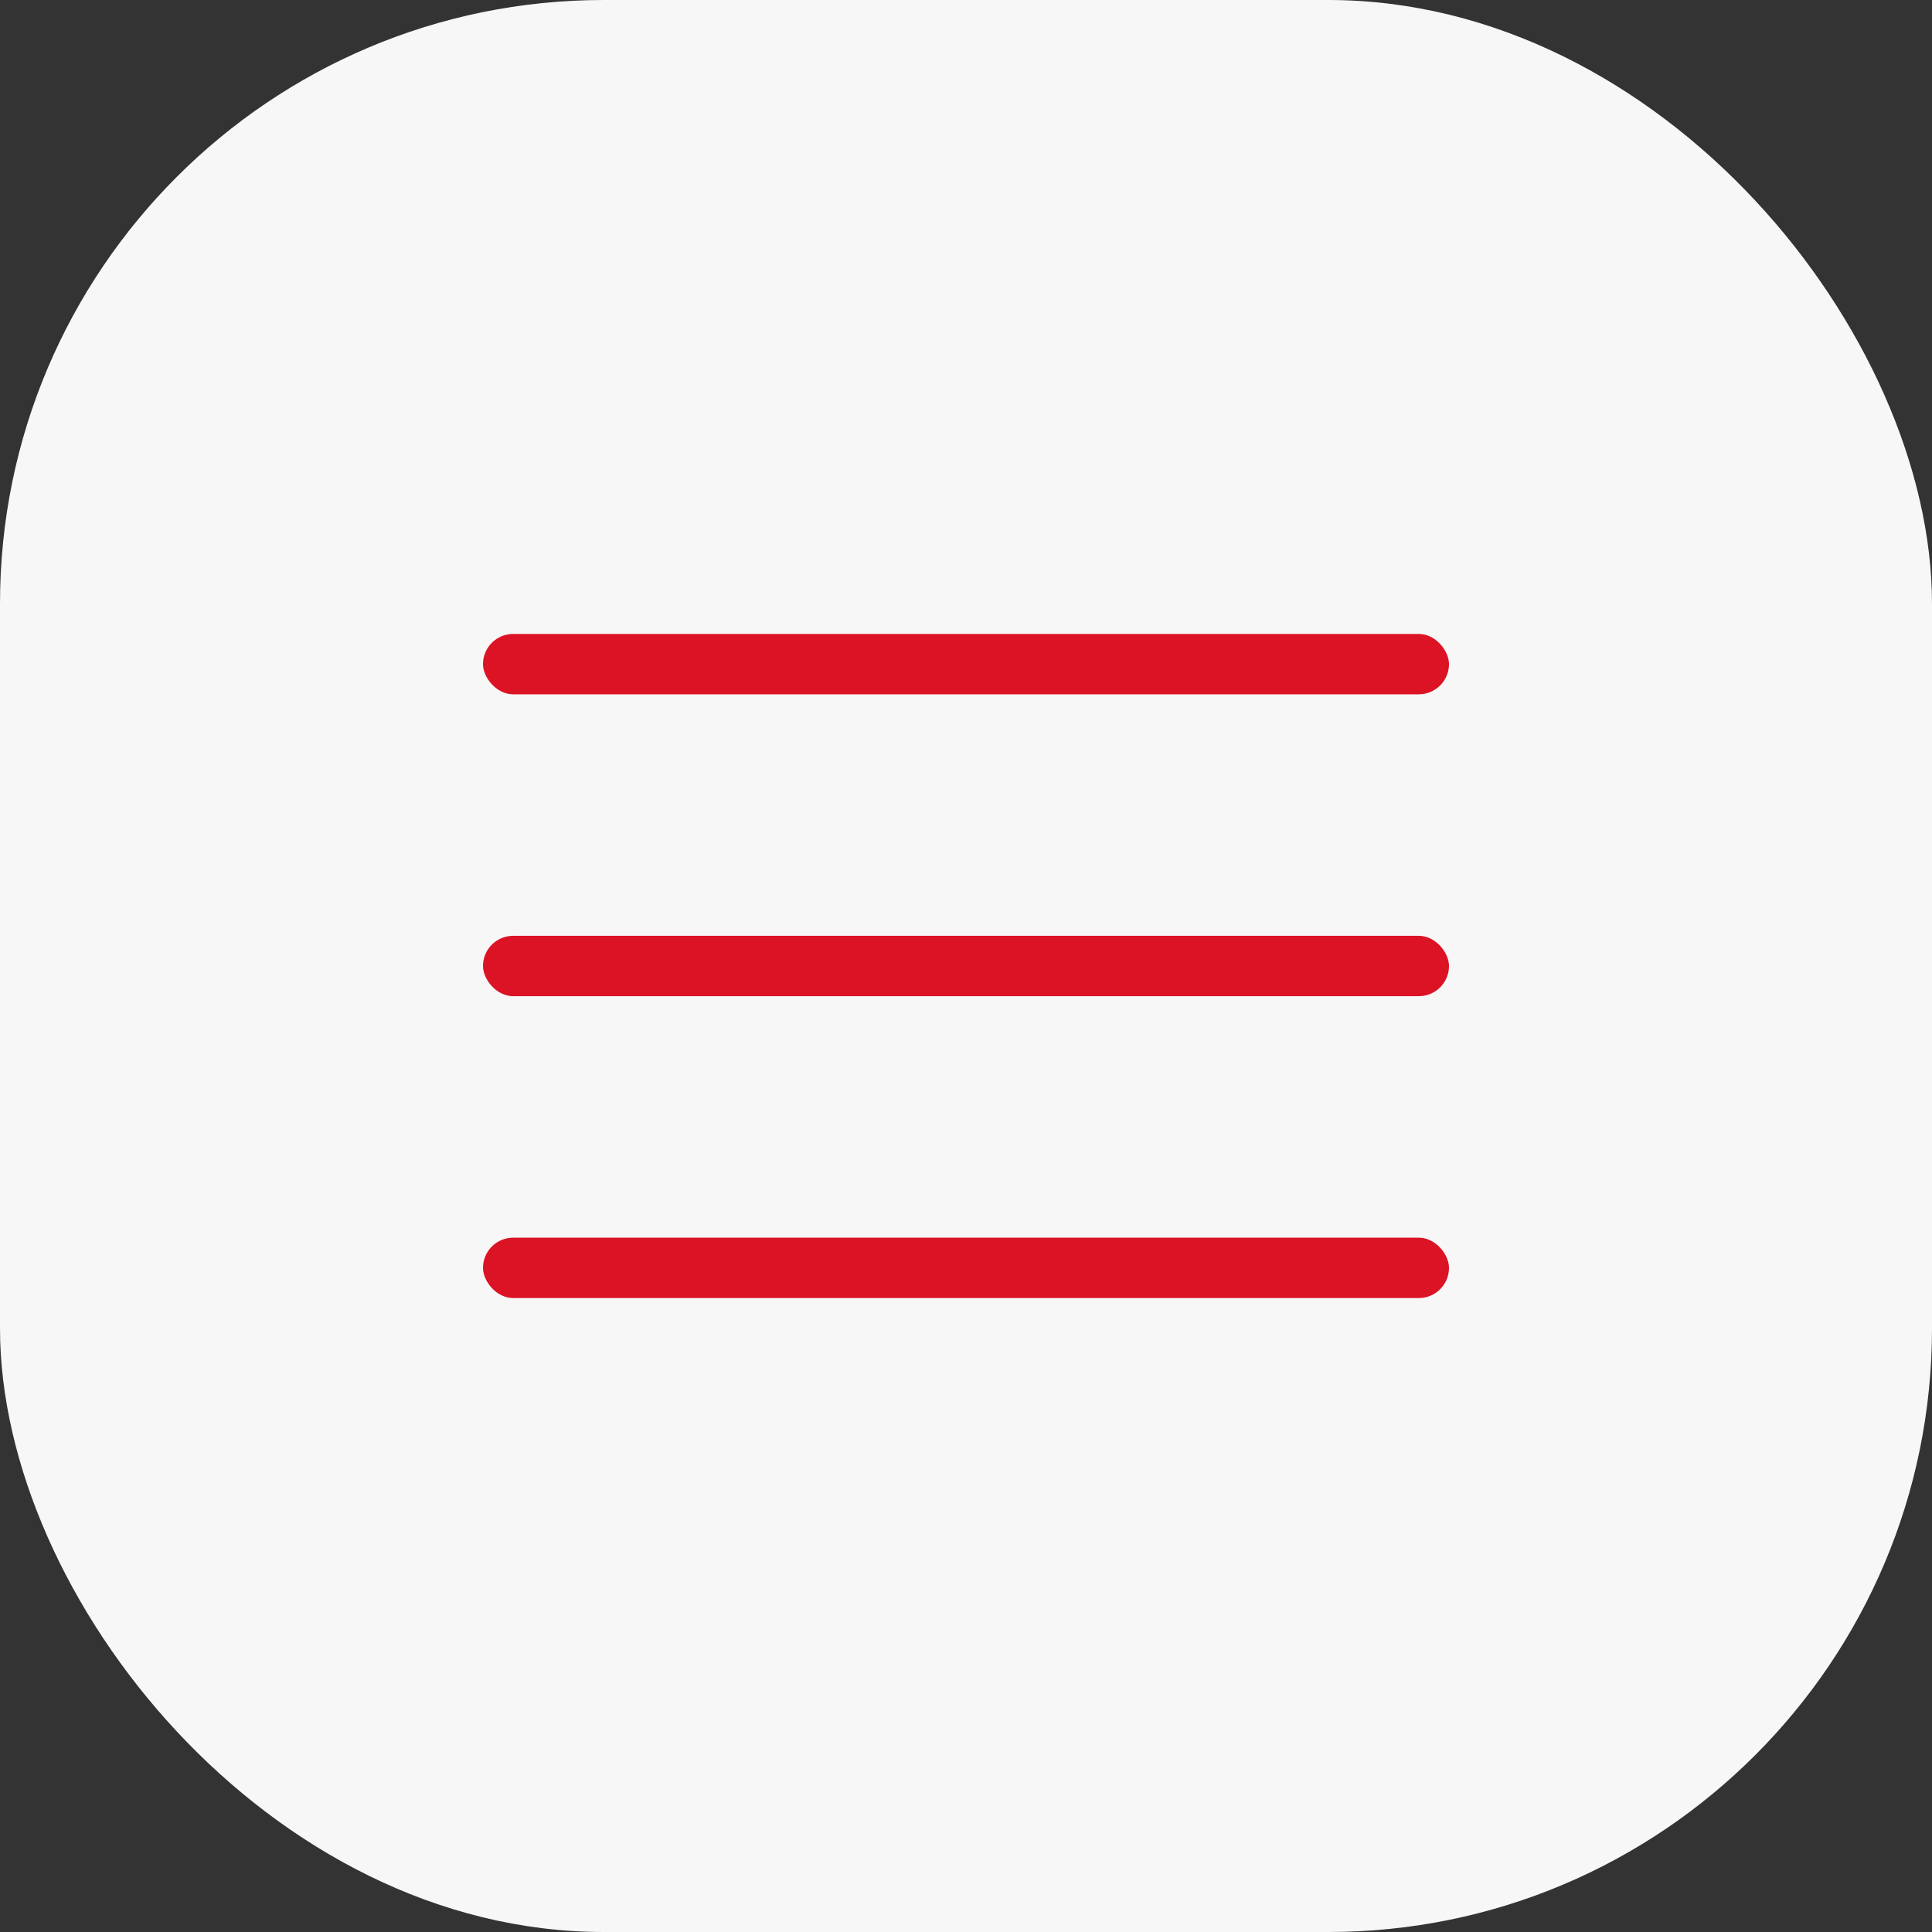
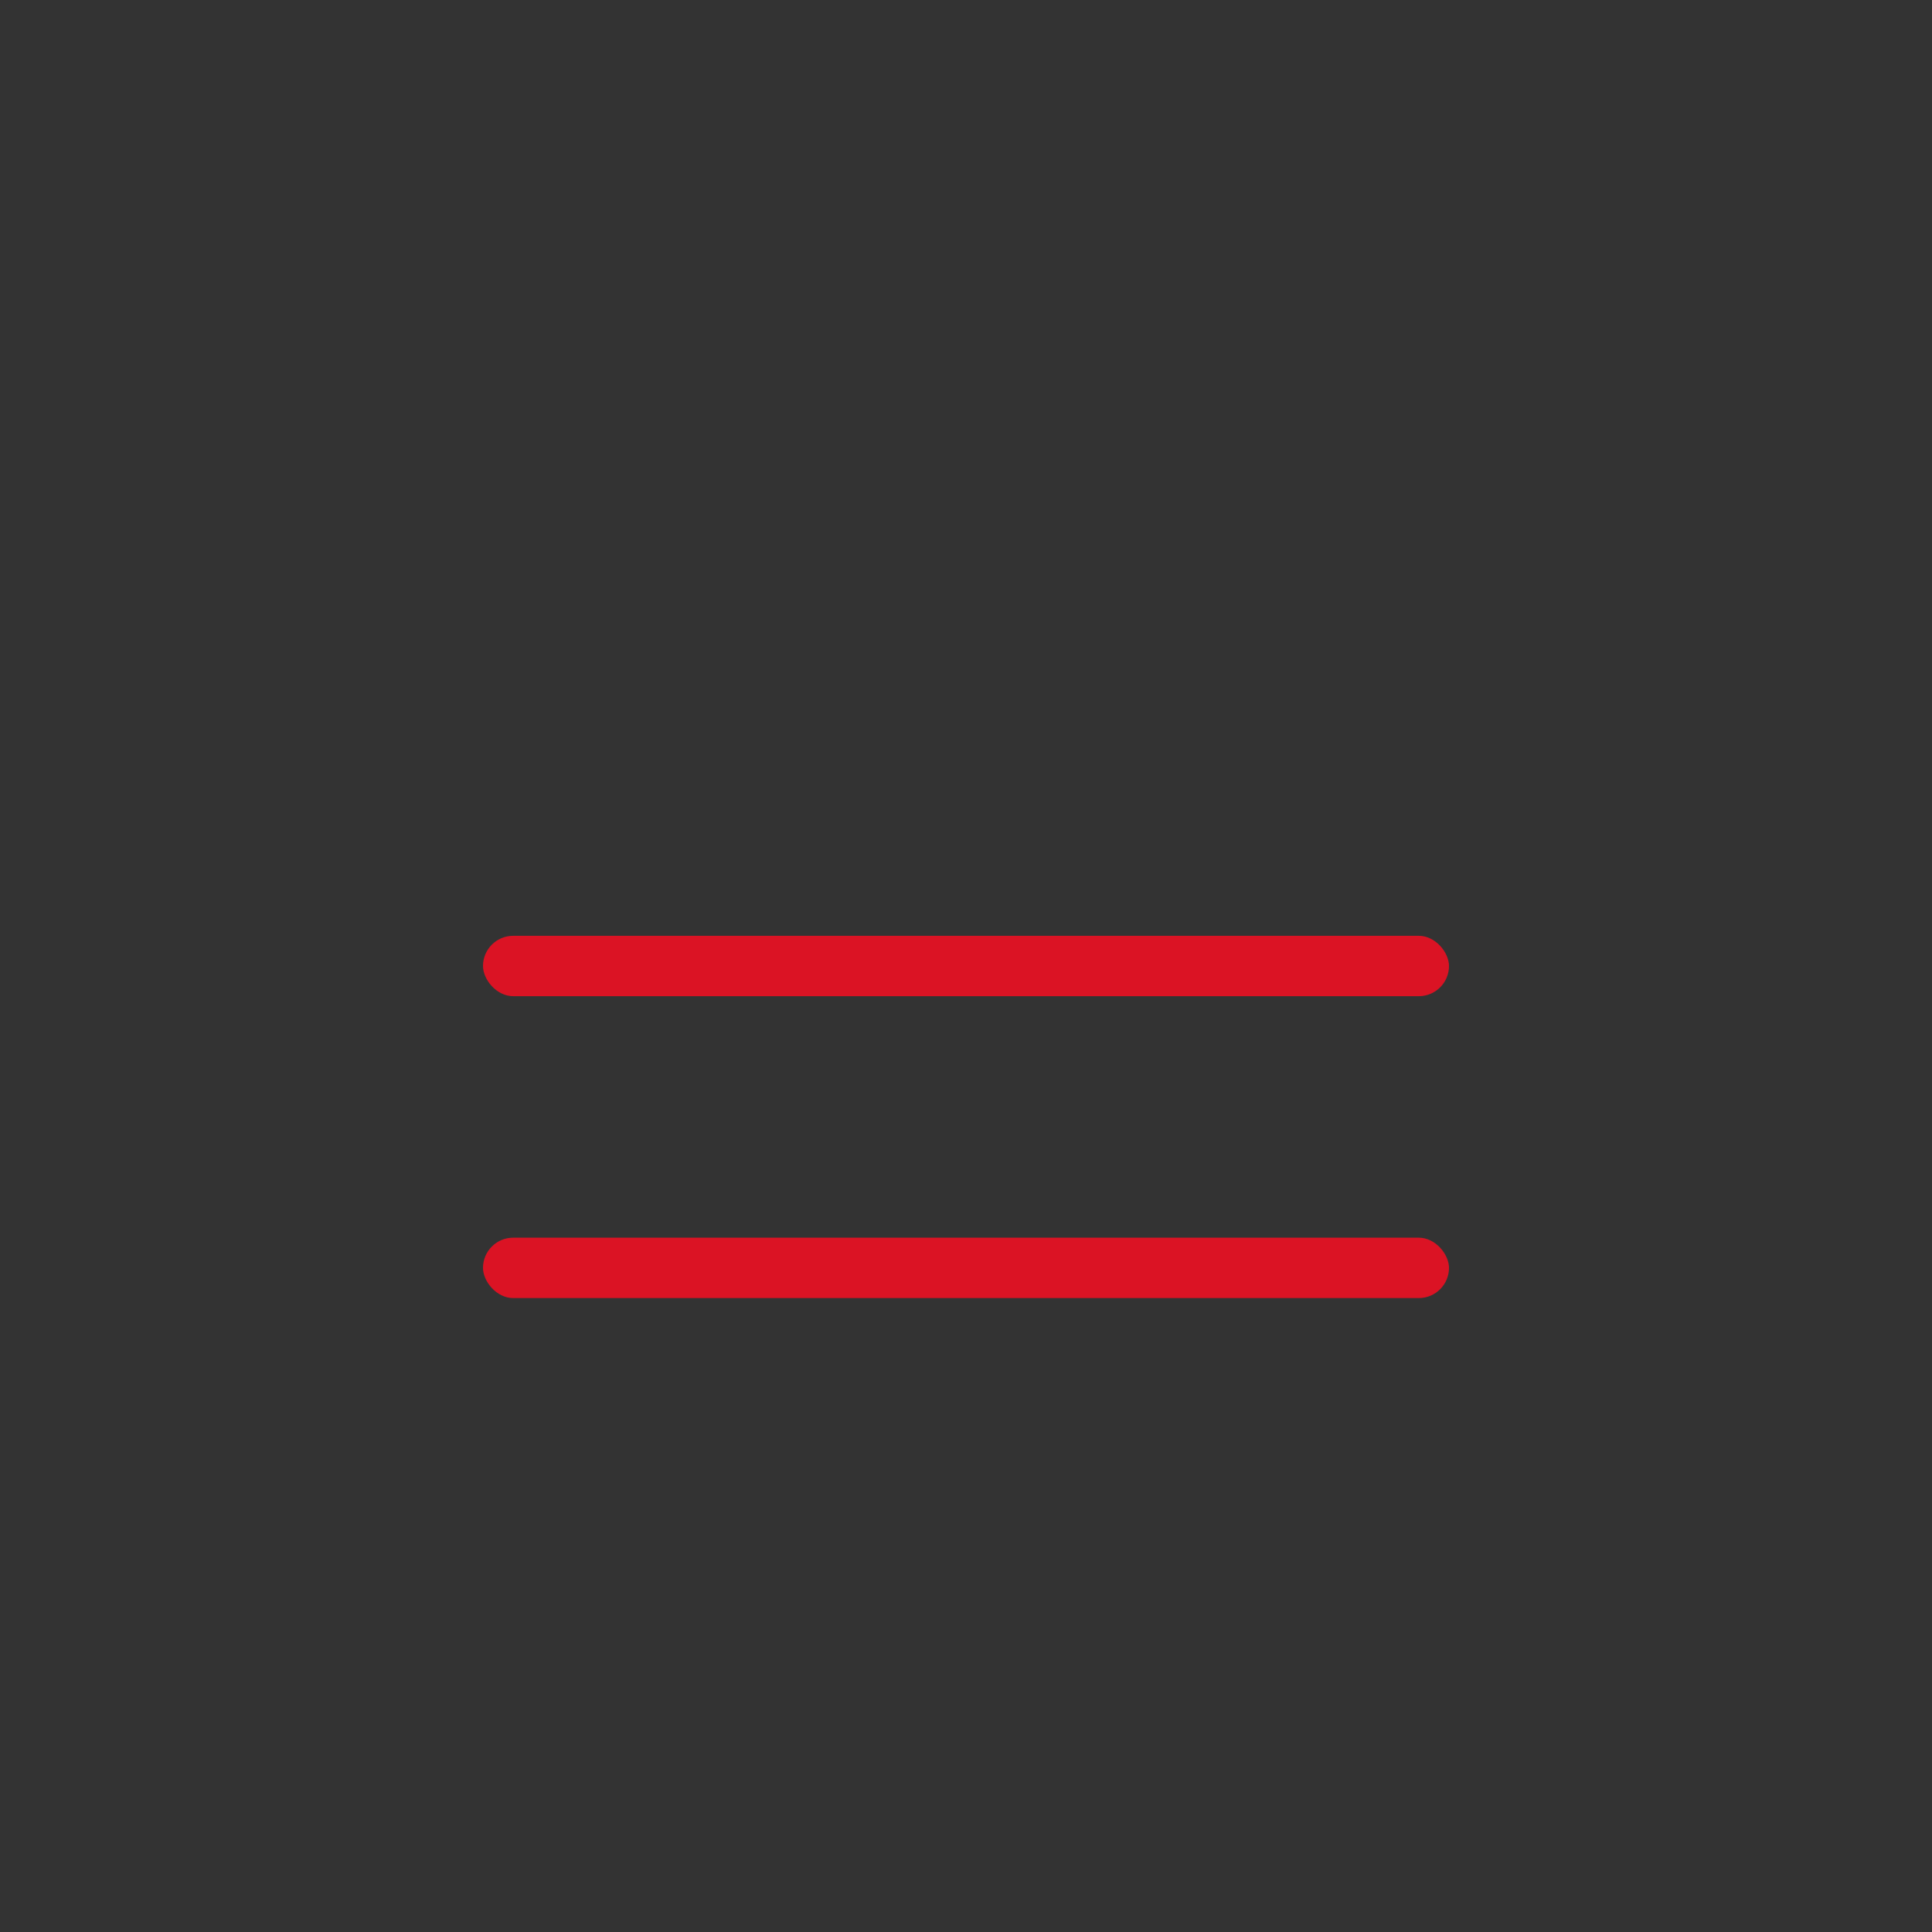
<svg xmlns="http://www.w3.org/2000/svg" width="32" height="32" viewBox="0 0 32 32" fill="none">
  <rect x="0" y="0" width="32" height="32" fill="#333333" stroke="none" />
-   <rect width="32" height="32" rx="10" fill="#F7F7F7" />
-   <rect x="8" y="10.5" width="16" height="1" rx="0.5" fill="#DB1324" />
  <rect x="8" y="15.5" width="16" height="1" rx="0.5" fill="#DB1324" />
  <rect x="8" y="20.5" width="16" height="1" rx="0.5" fill="#DB1324" />
</svg>